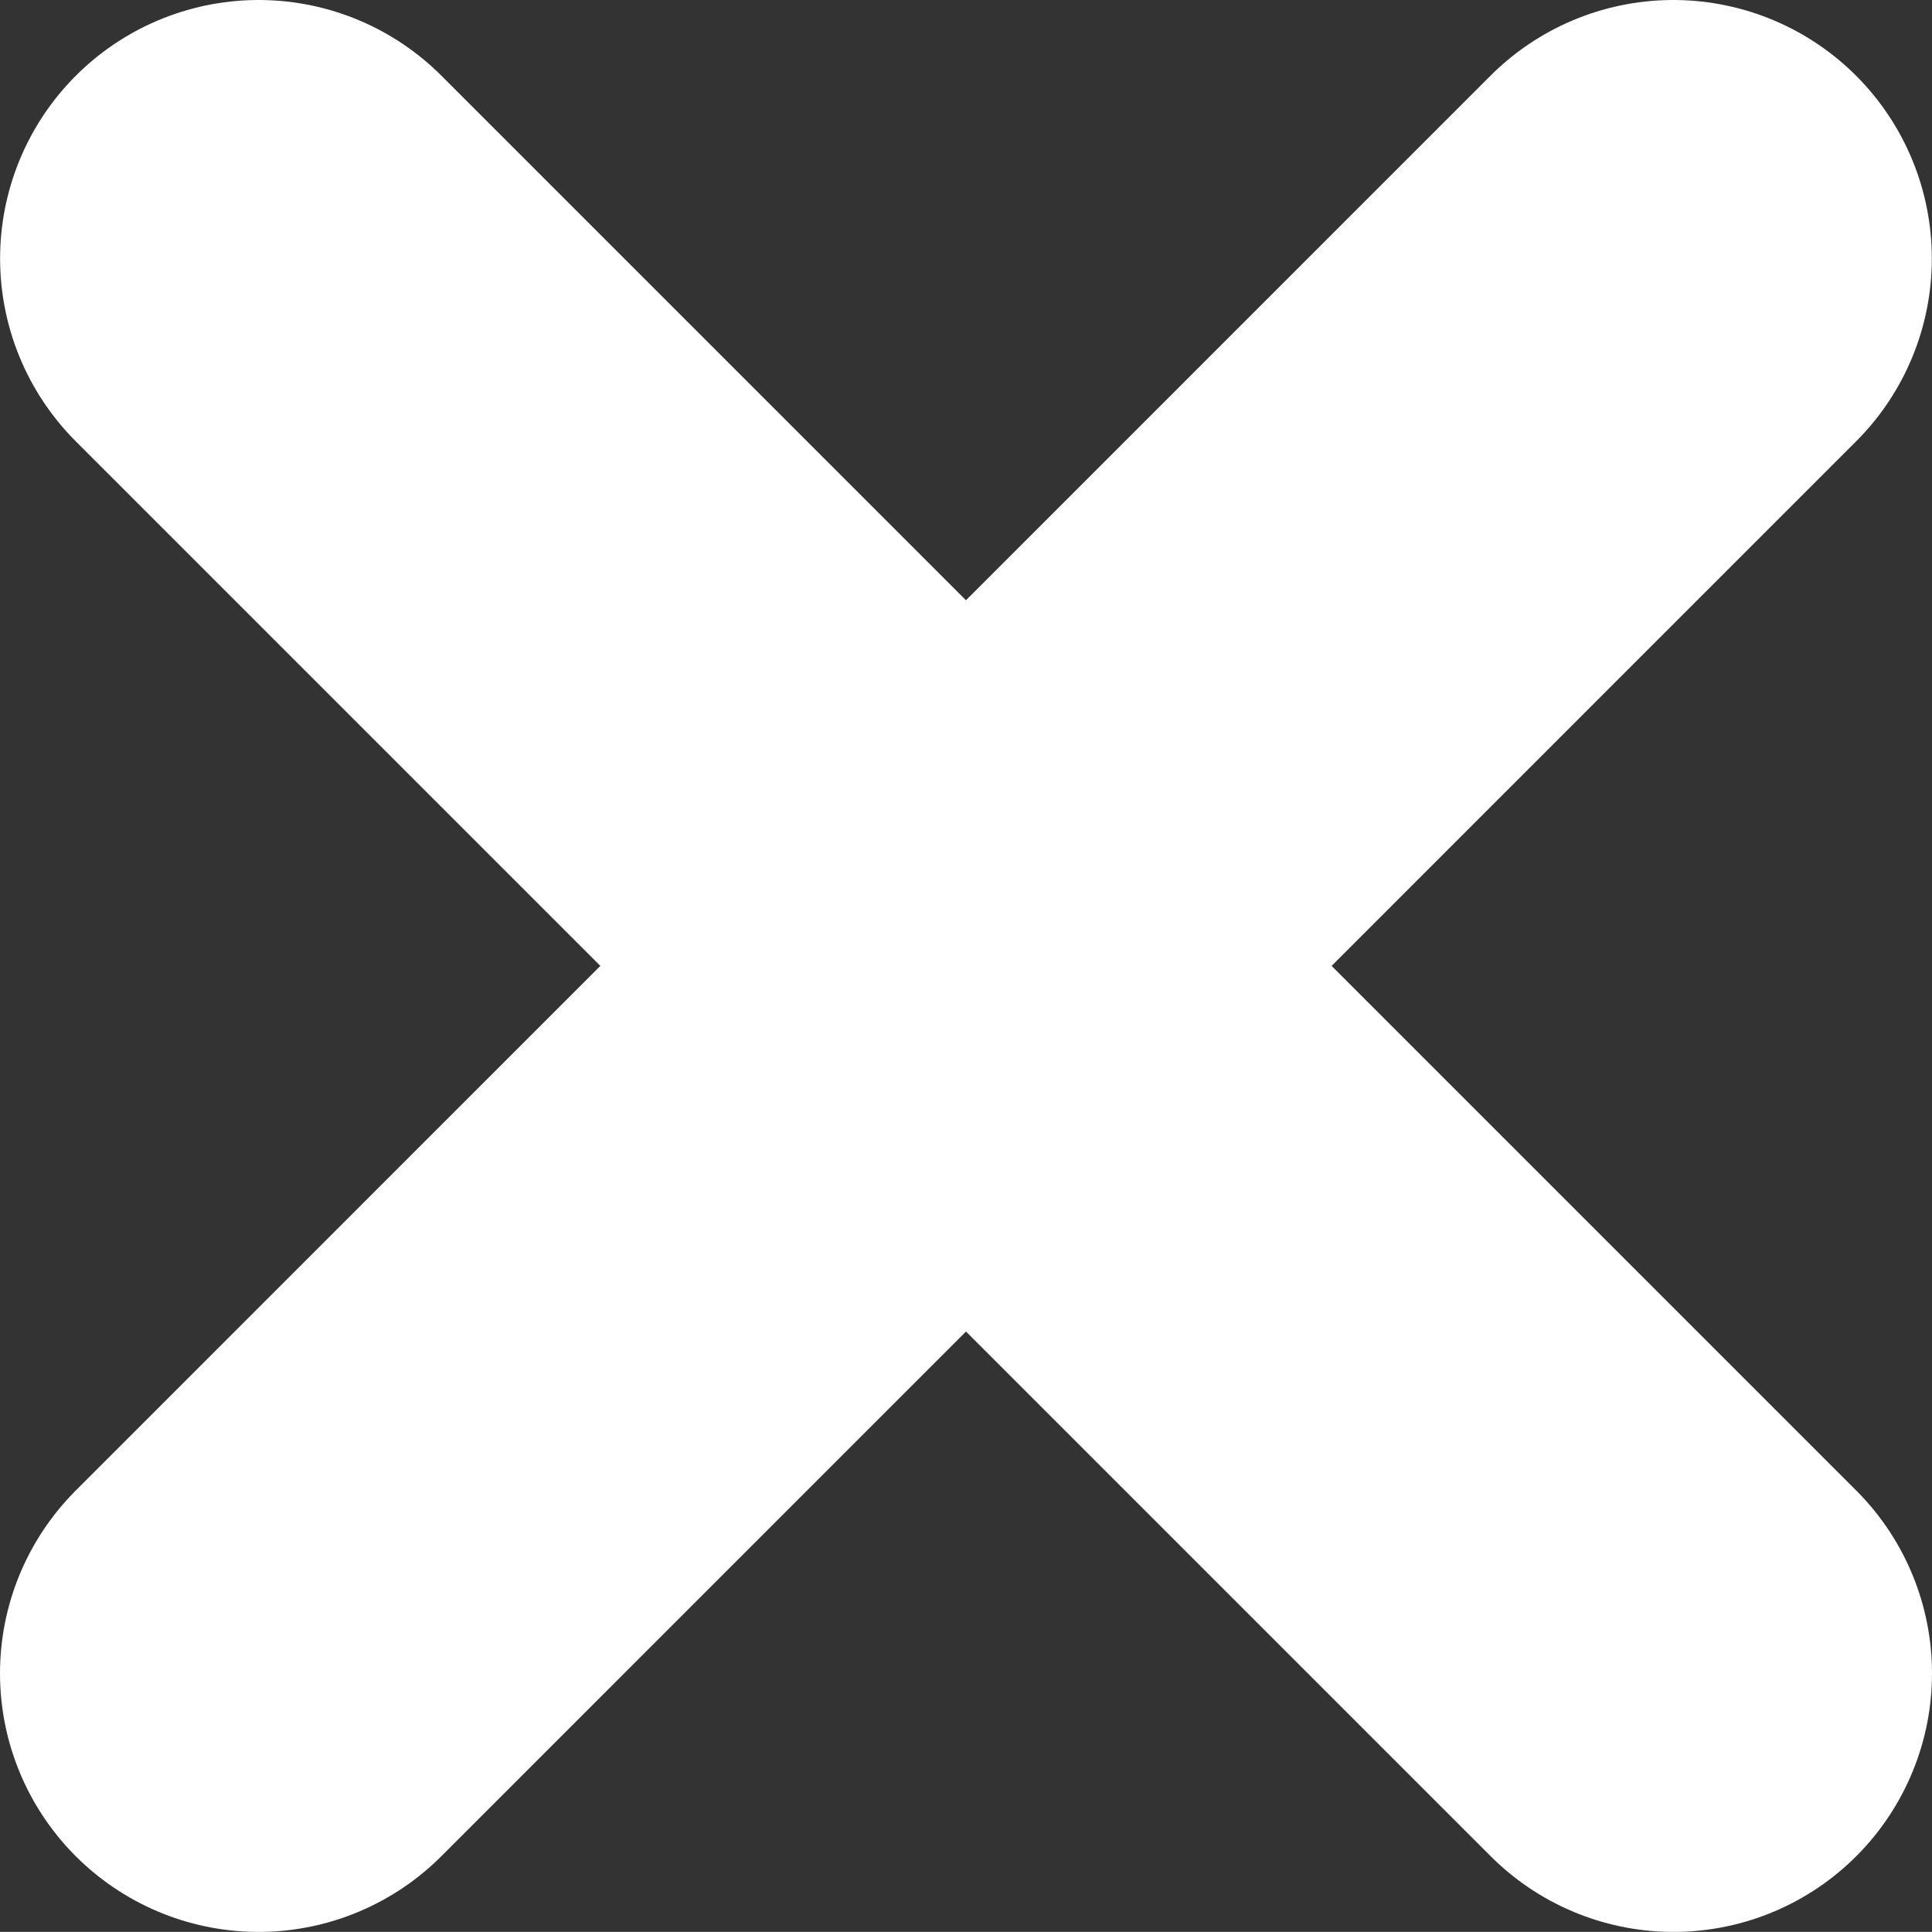
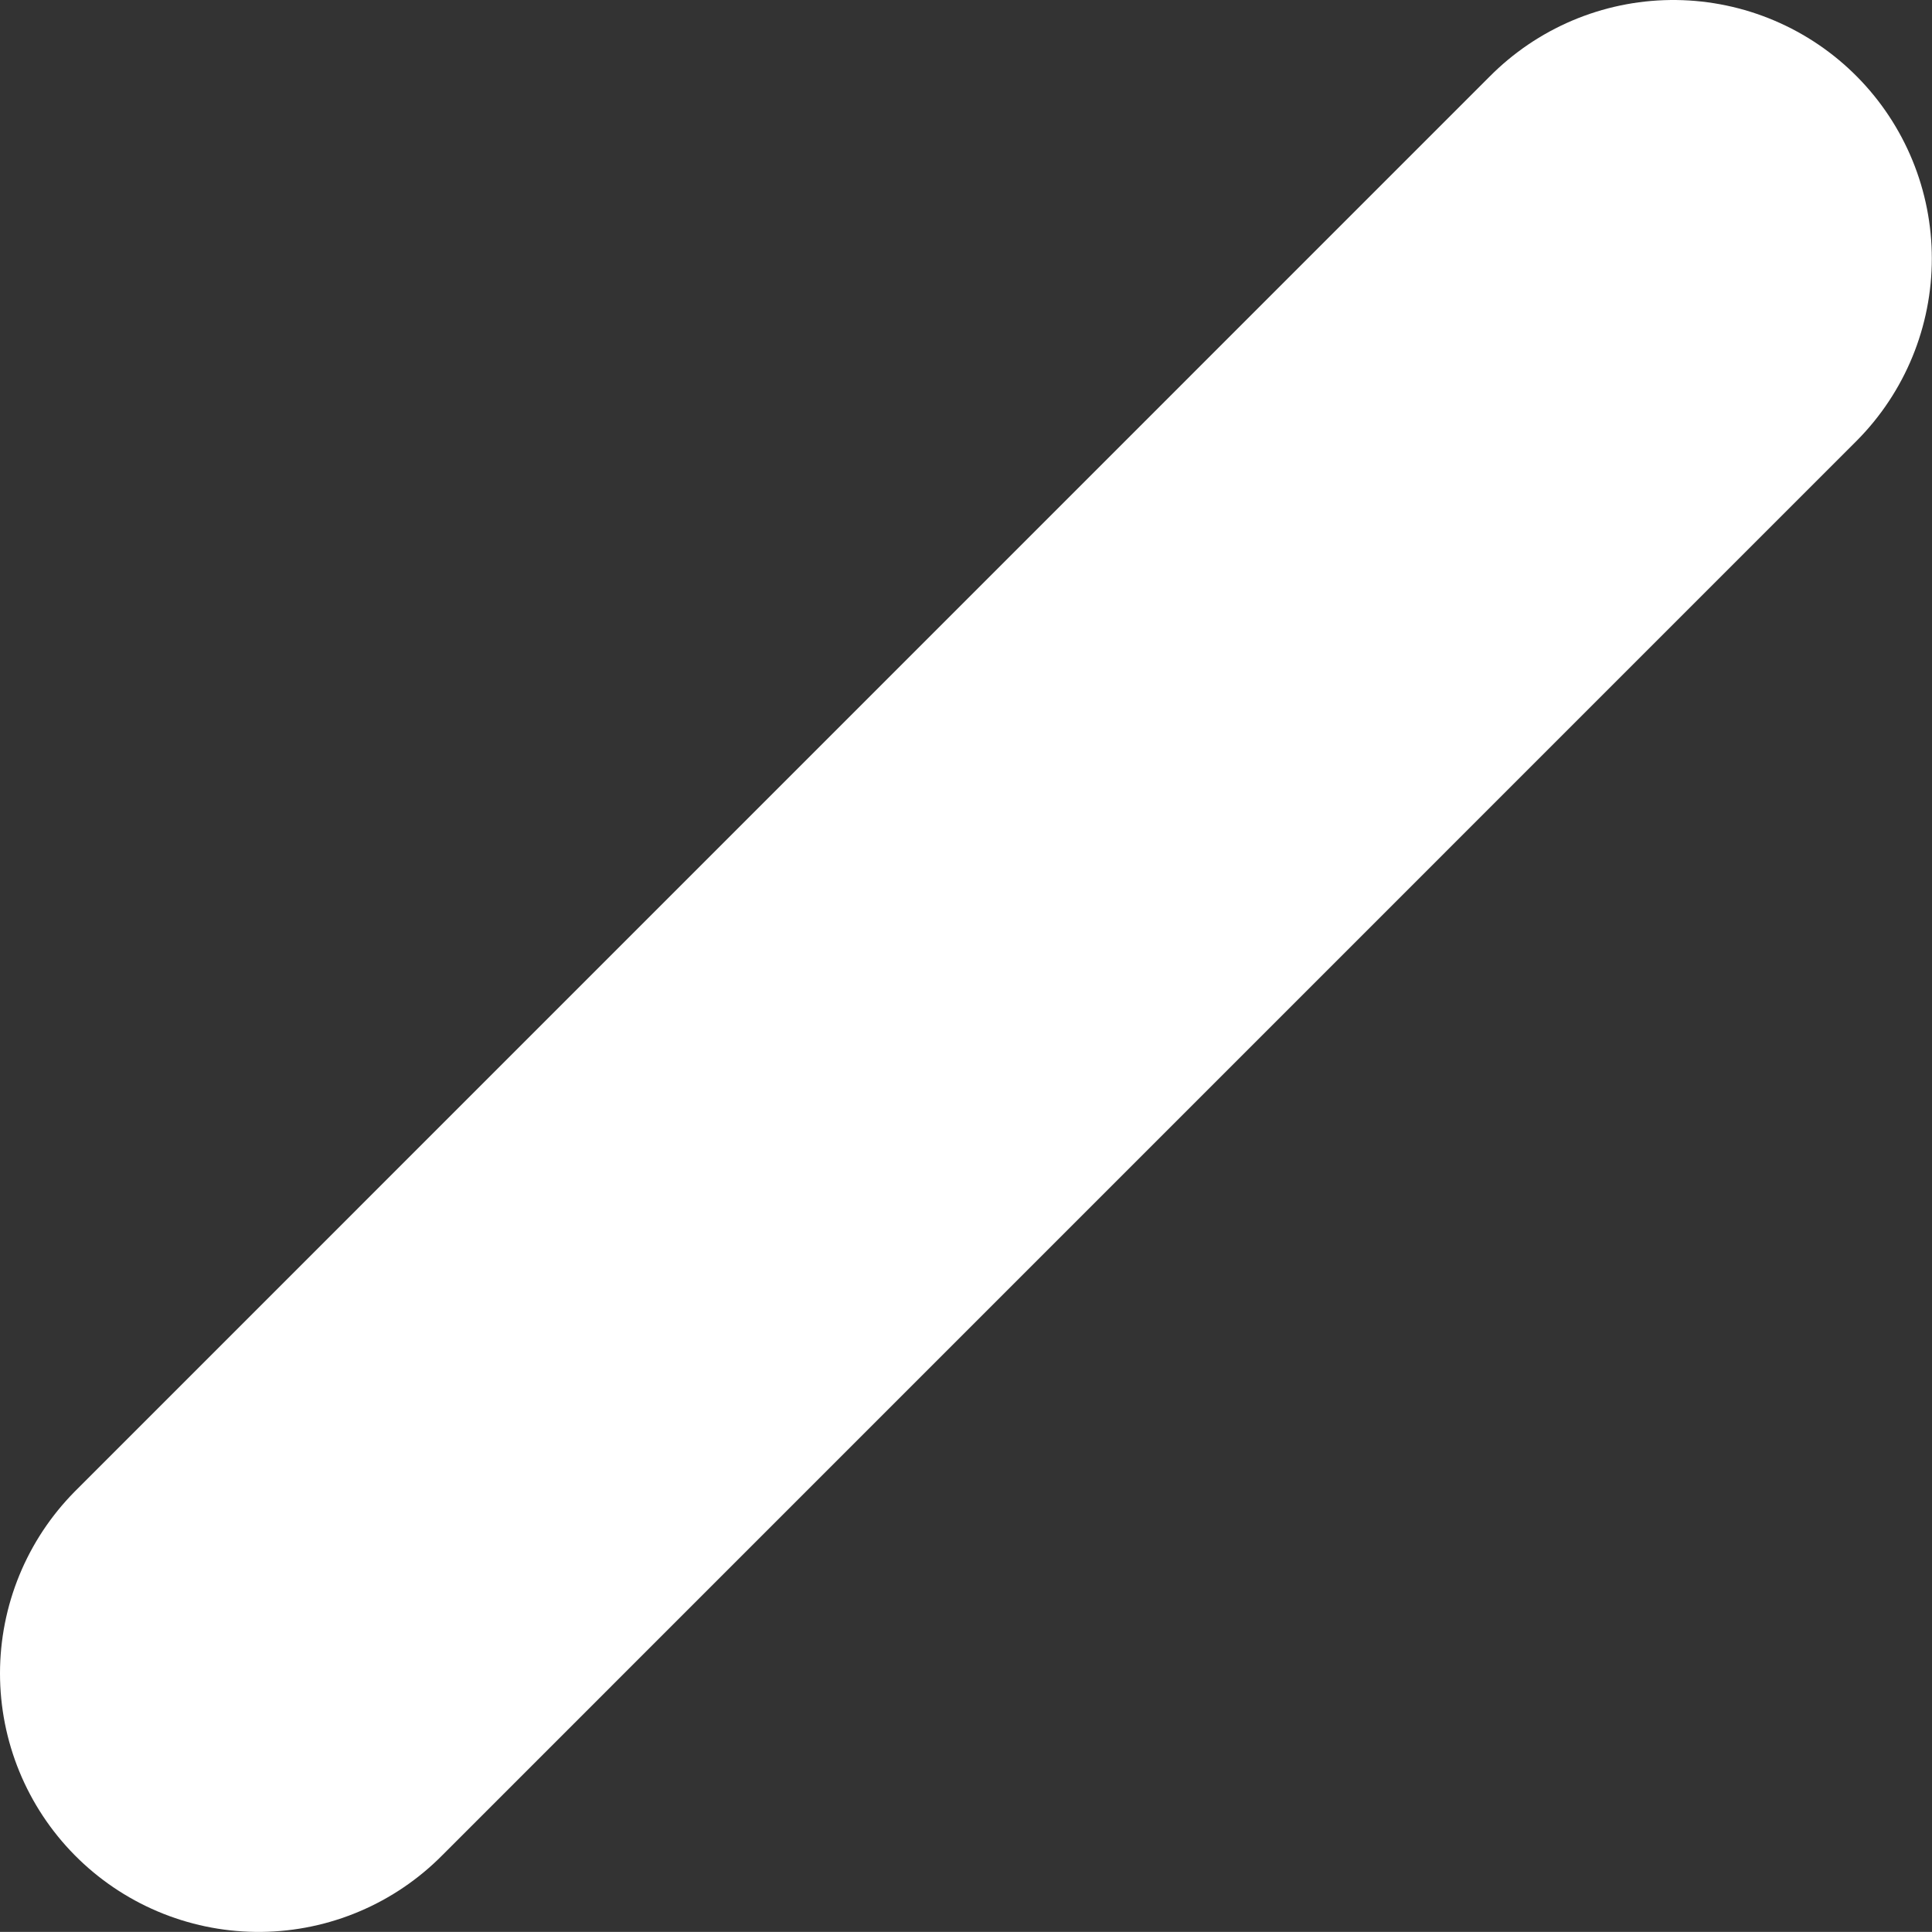
<svg xmlns="http://www.w3.org/2000/svg" version="1.1" id="Layer_1" x="0px" y="0px" width="22.418px" height="22.417px" viewBox="0 0 22.418 22.417" enable-background="new 0 0 22.418 22.417" xml:space="preserve">
  <rect x="0" y="0" width="22.418" height="22.417" fill="#333333" stroke="none" />
  <g>
-     <line fill="none" stroke="#FFFFFF" stroke-width="6" stroke-linecap="round" stroke-miterlimit="10" x1="3.001" y1="3" x2="19.418" y2="19.417" />
    <line fill="none" stroke="#FFFFFF" stroke-width="6" stroke-linecap="round" stroke-miterlimit="10" x1="19.416" y1="3" x2="3" y2="19.417" />
  </g>
</svg>